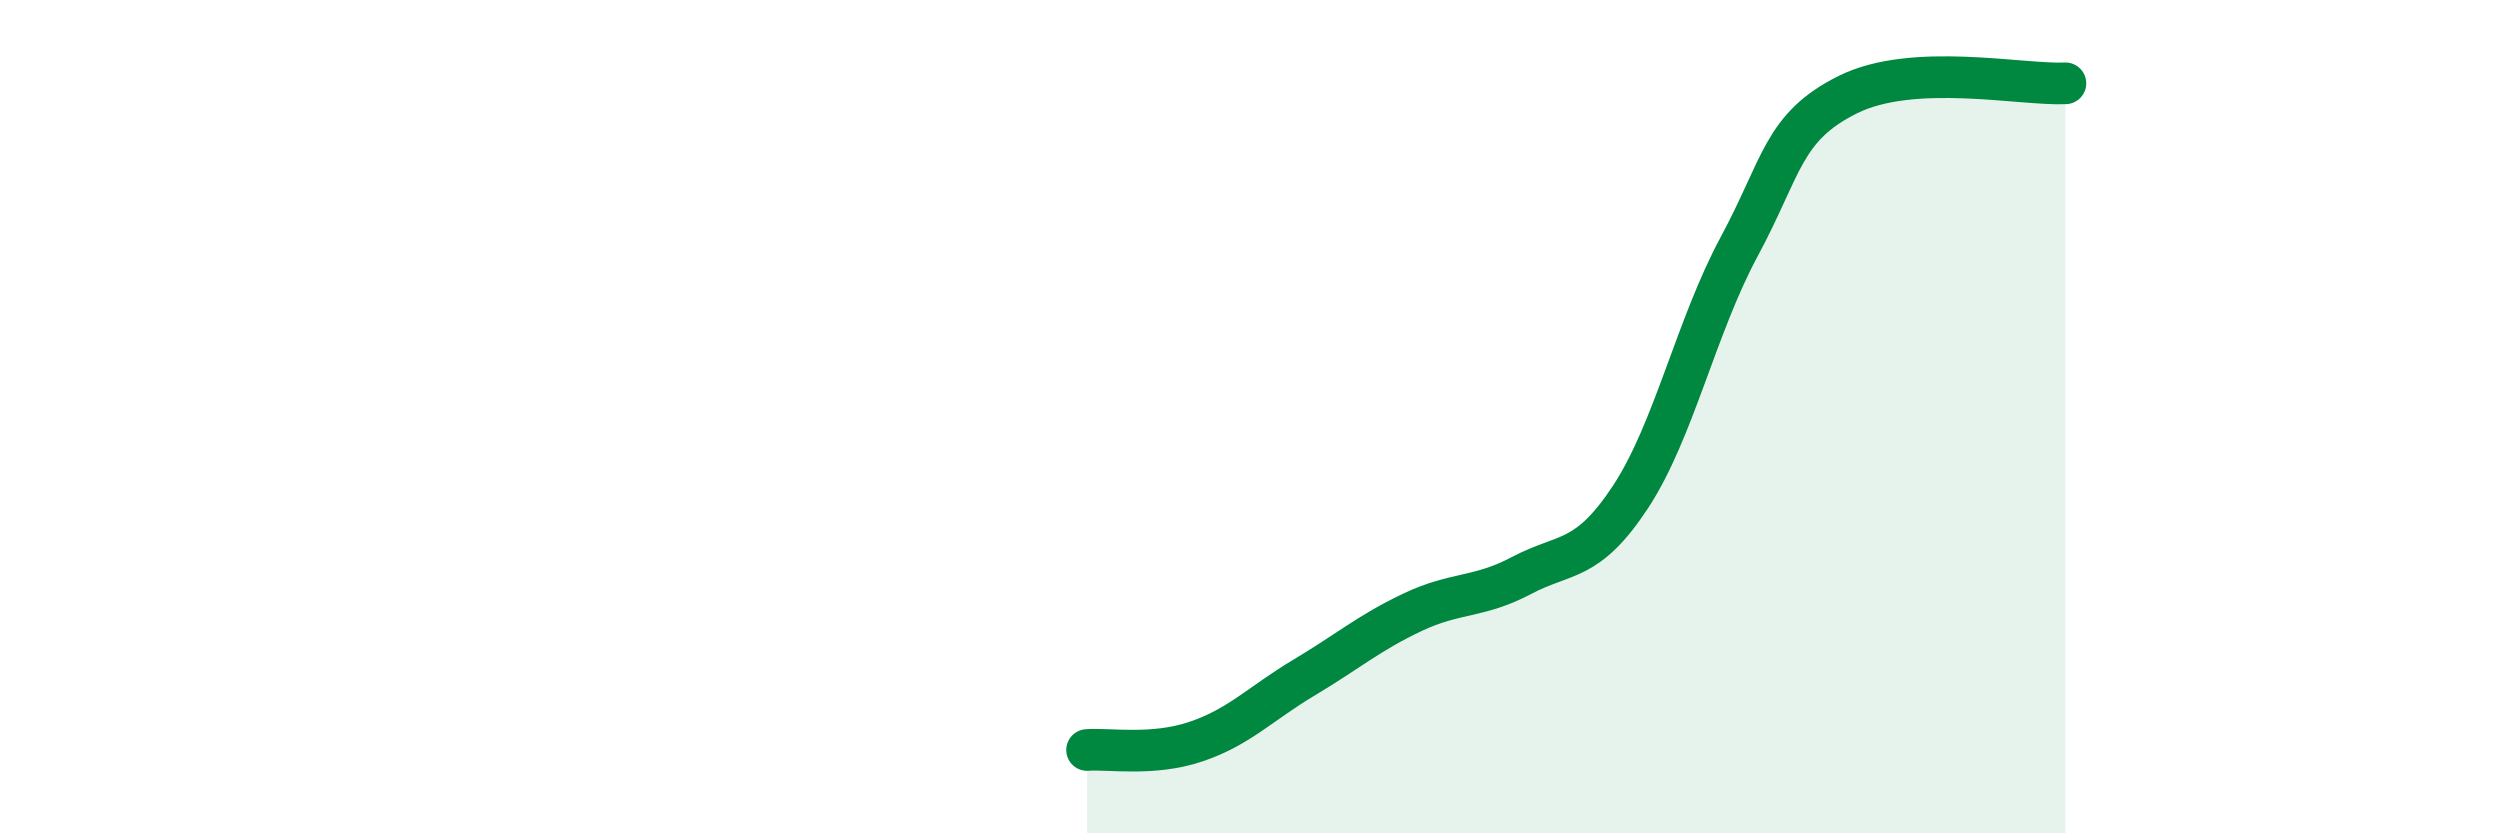
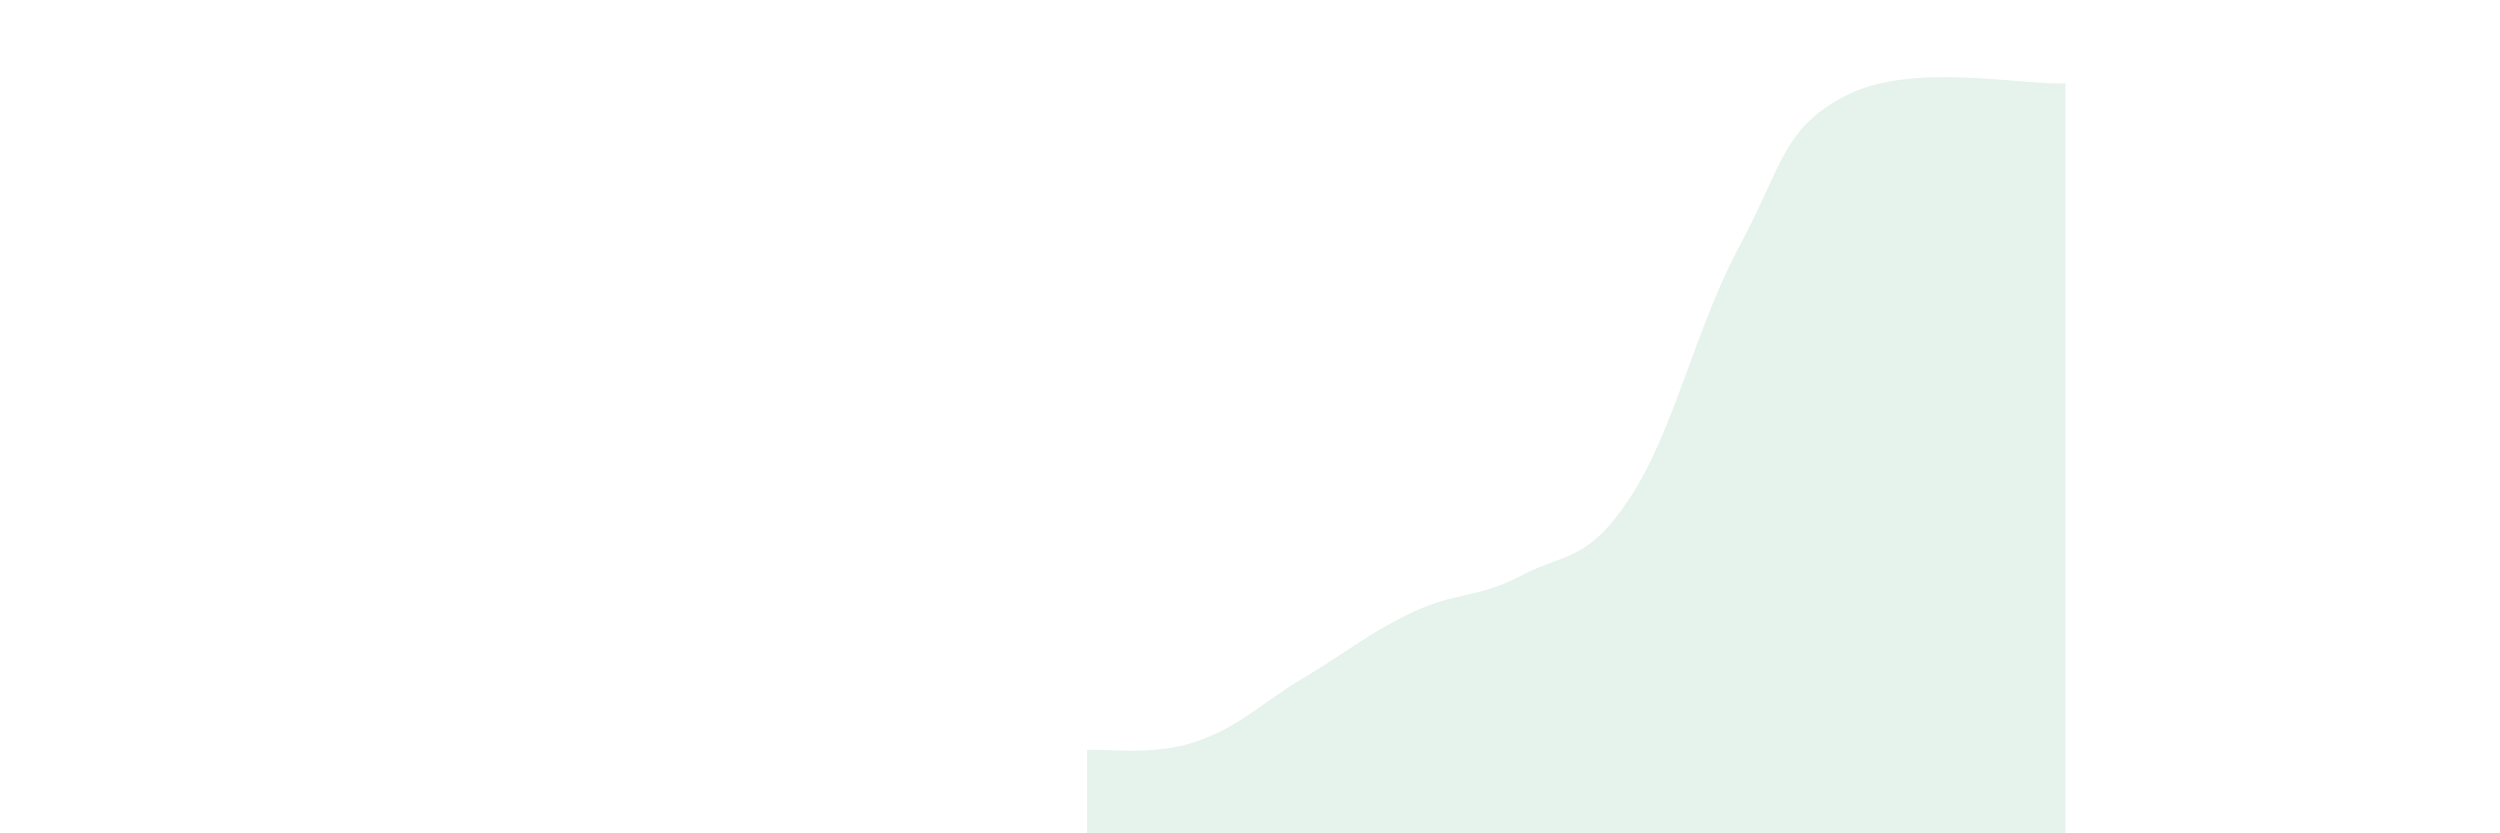
<svg xmlns="http://www.w3.org/2000/svg" width="60" height="20" viewBox="0 0 60 20">
-   <path d="M 26.09,18 C 26.61,17.96 27.66,18.15 28.7,17.8 C 29.74,17.45 30.26,16.88 31.3,16.26 C 32.34,15.64 32.87,15.18 33.91,14.69 C 34.95,14.2 35.48,14.36 36.52,13.81 C 37.56,13.26 38.09,13.51 39.13,11.93 C 40.17,10.35 40.7,7.85 41.74,5.92 C 42.78,3.99 42.78,3.05 44.35,2.27 C 45.92,1.49 48.53,2.05 49.57,2L49.57 20L26.09 20Z" fill="#008740" opacity="0.1" stroke-linecap="round" stroke-linejoin="round" />
-   <path d="M 26.09,18 C 26.61,17.96 27.66,18.15 28.7,17.8 C 29.74,17.45 30.26,16.88 31.3,16.26 C 32.34,15.64 32.87,15.18 33.91,14.69 C 34.95,14.2 35.48,14.36 36.52,13.81 C 37.56,13.26 38.09,13.51 39.13,11.93 C 40.17,10.35 40.7,7.85 41.74,5.92 C 42.78,3.99 42.78,3.05 44.35,2.27 C 45.92,1.49 48.53,2.05 49.57,2" stroke="#008740" stroke-width="1" fill="none" stroke-linecap="round" stroke-linejoin="round" />
+   <path d="M 26.09,18 C 26.61,17.96 27.66,18.15 28.7,17.8 C 29.74,17.45 30.26,16.88 31.3,16.26 C 32.34,15.64 32.87,15.18 33.91,14.69 C 34.95,14.2 35.48,14.36 36.52,13.81 C 37.56,13.26 38.09,13.51 39.13,11.93 C 40.17,10.35 40.7,7.85 41.74,5.92 C 42.78,3.99 42.78,3.05 44.35,2.27 C 45.92,1.49 48.53,2.05 49.57,2L49.57 20L26.09 20" fill="#008740" opacity="0.1" stroke-linecap="round" stroke-linejoin="round" />
</svg>